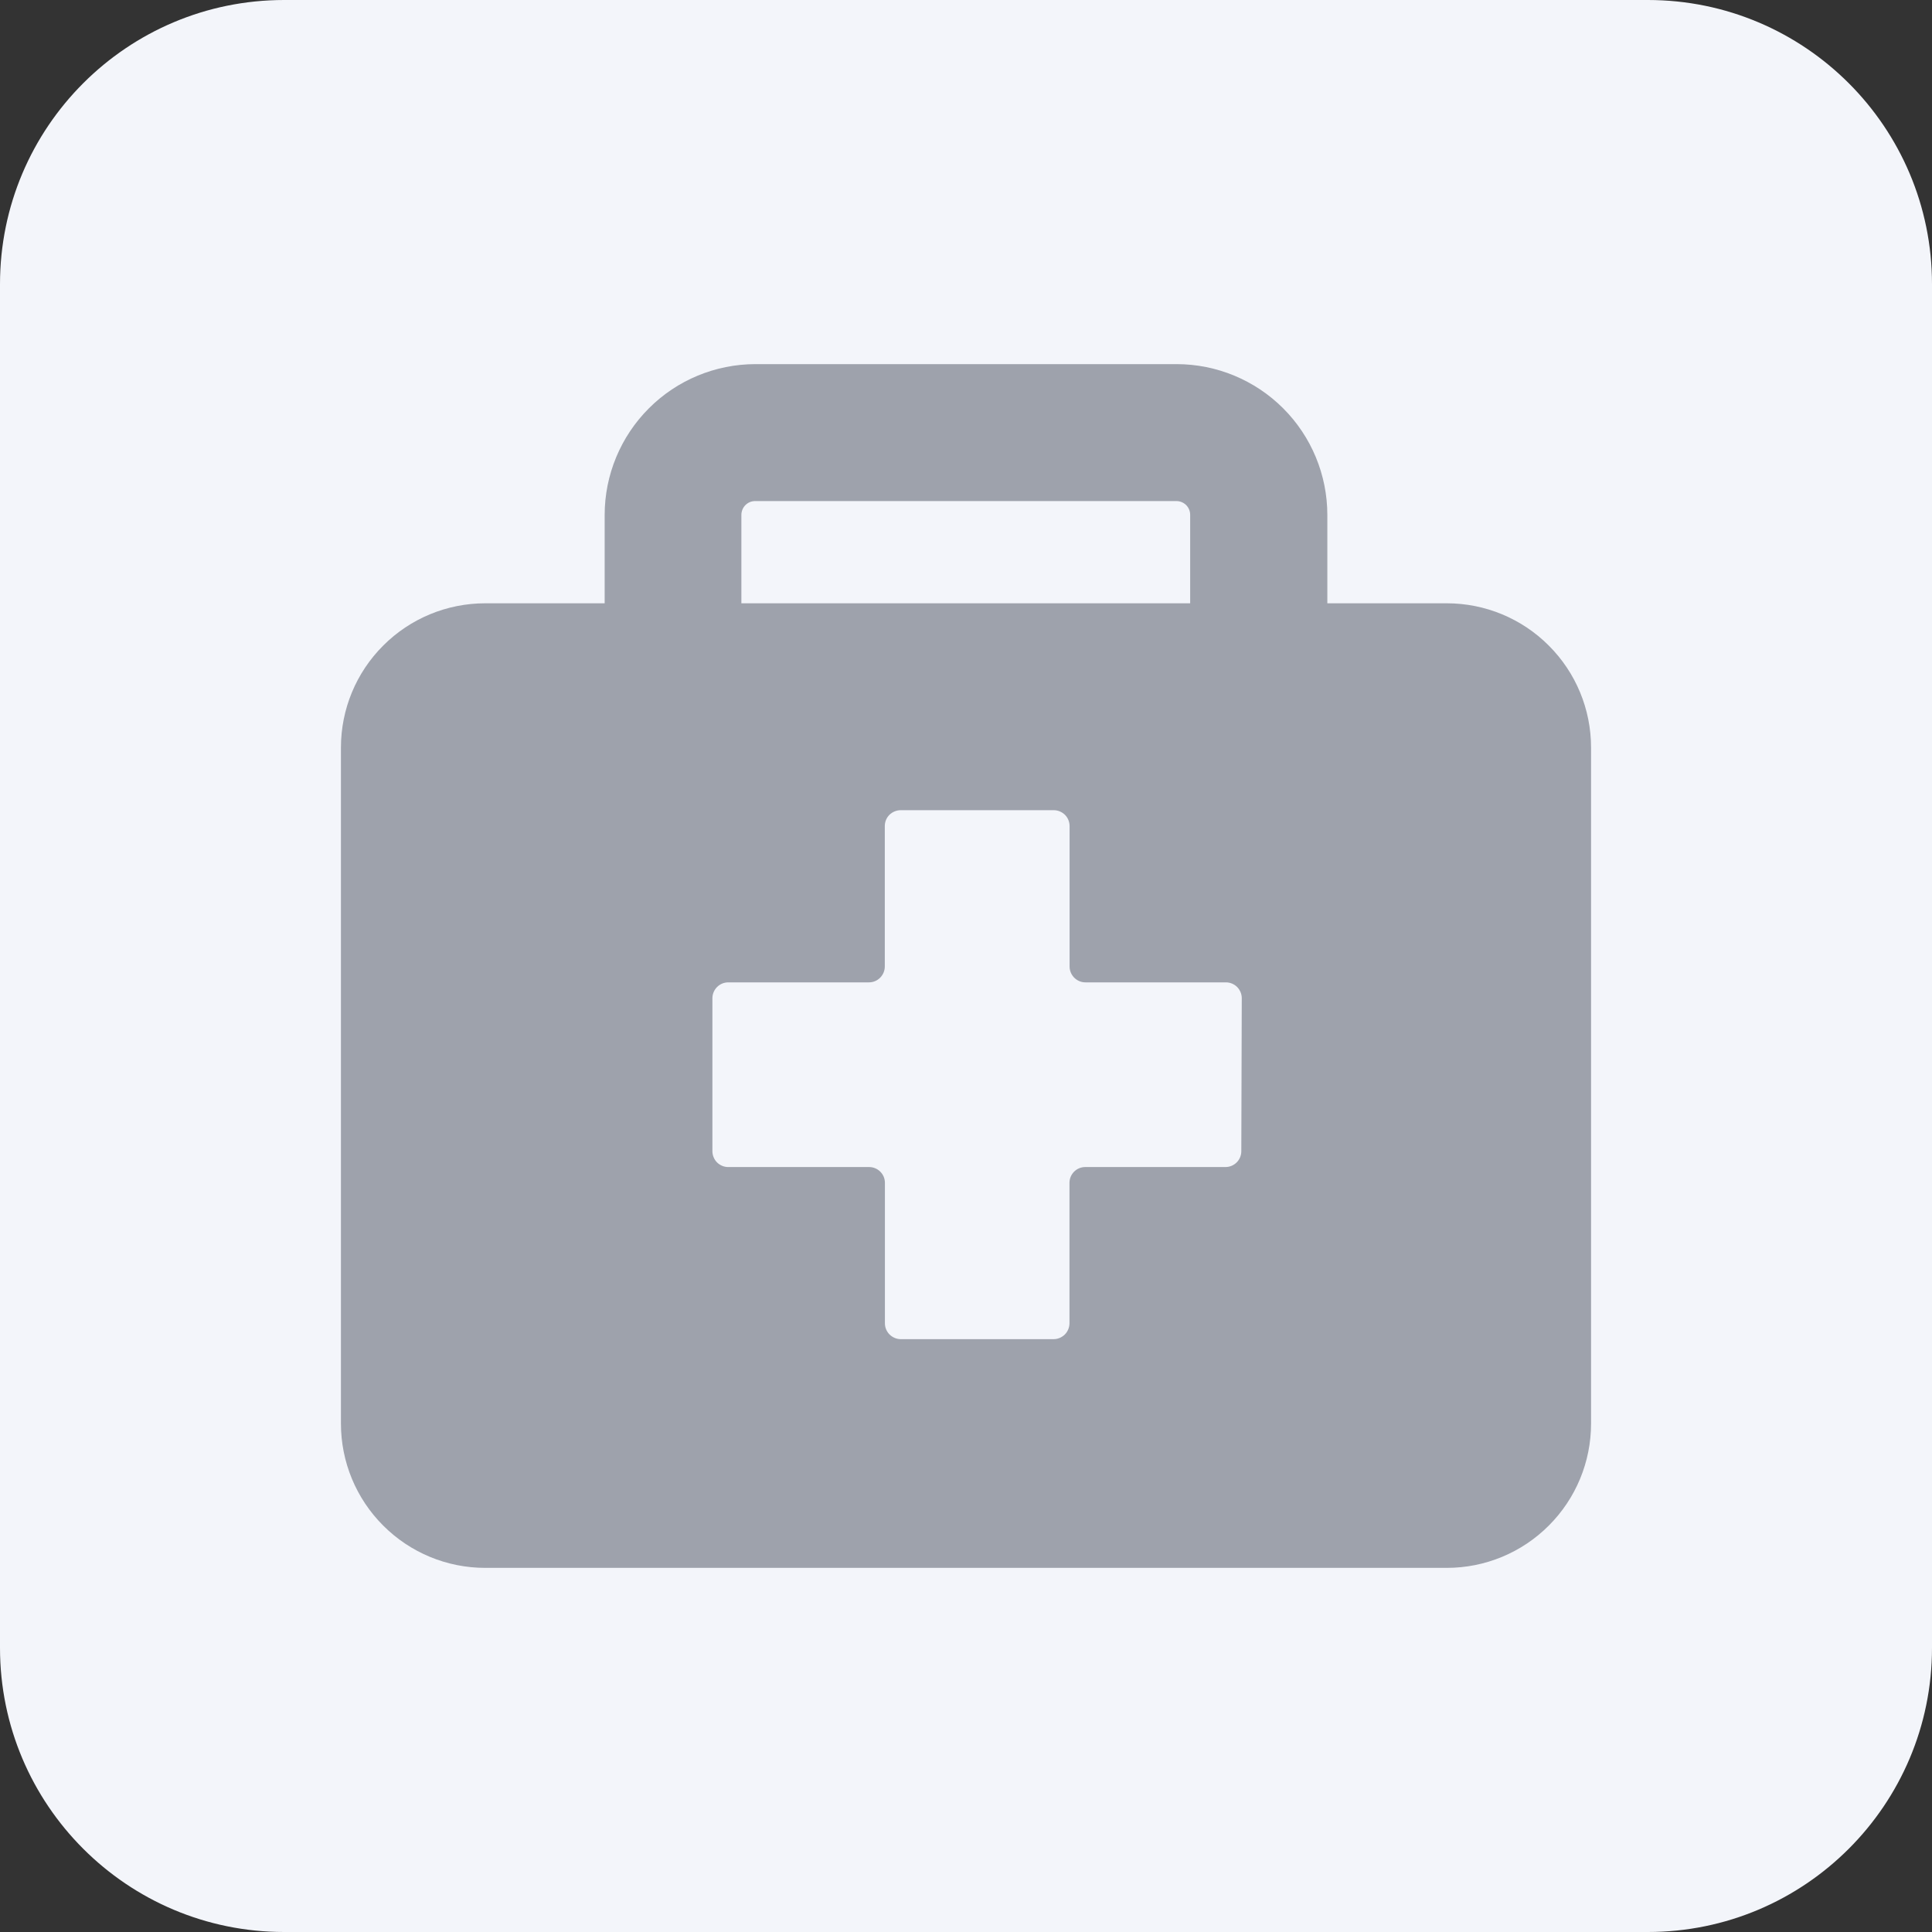
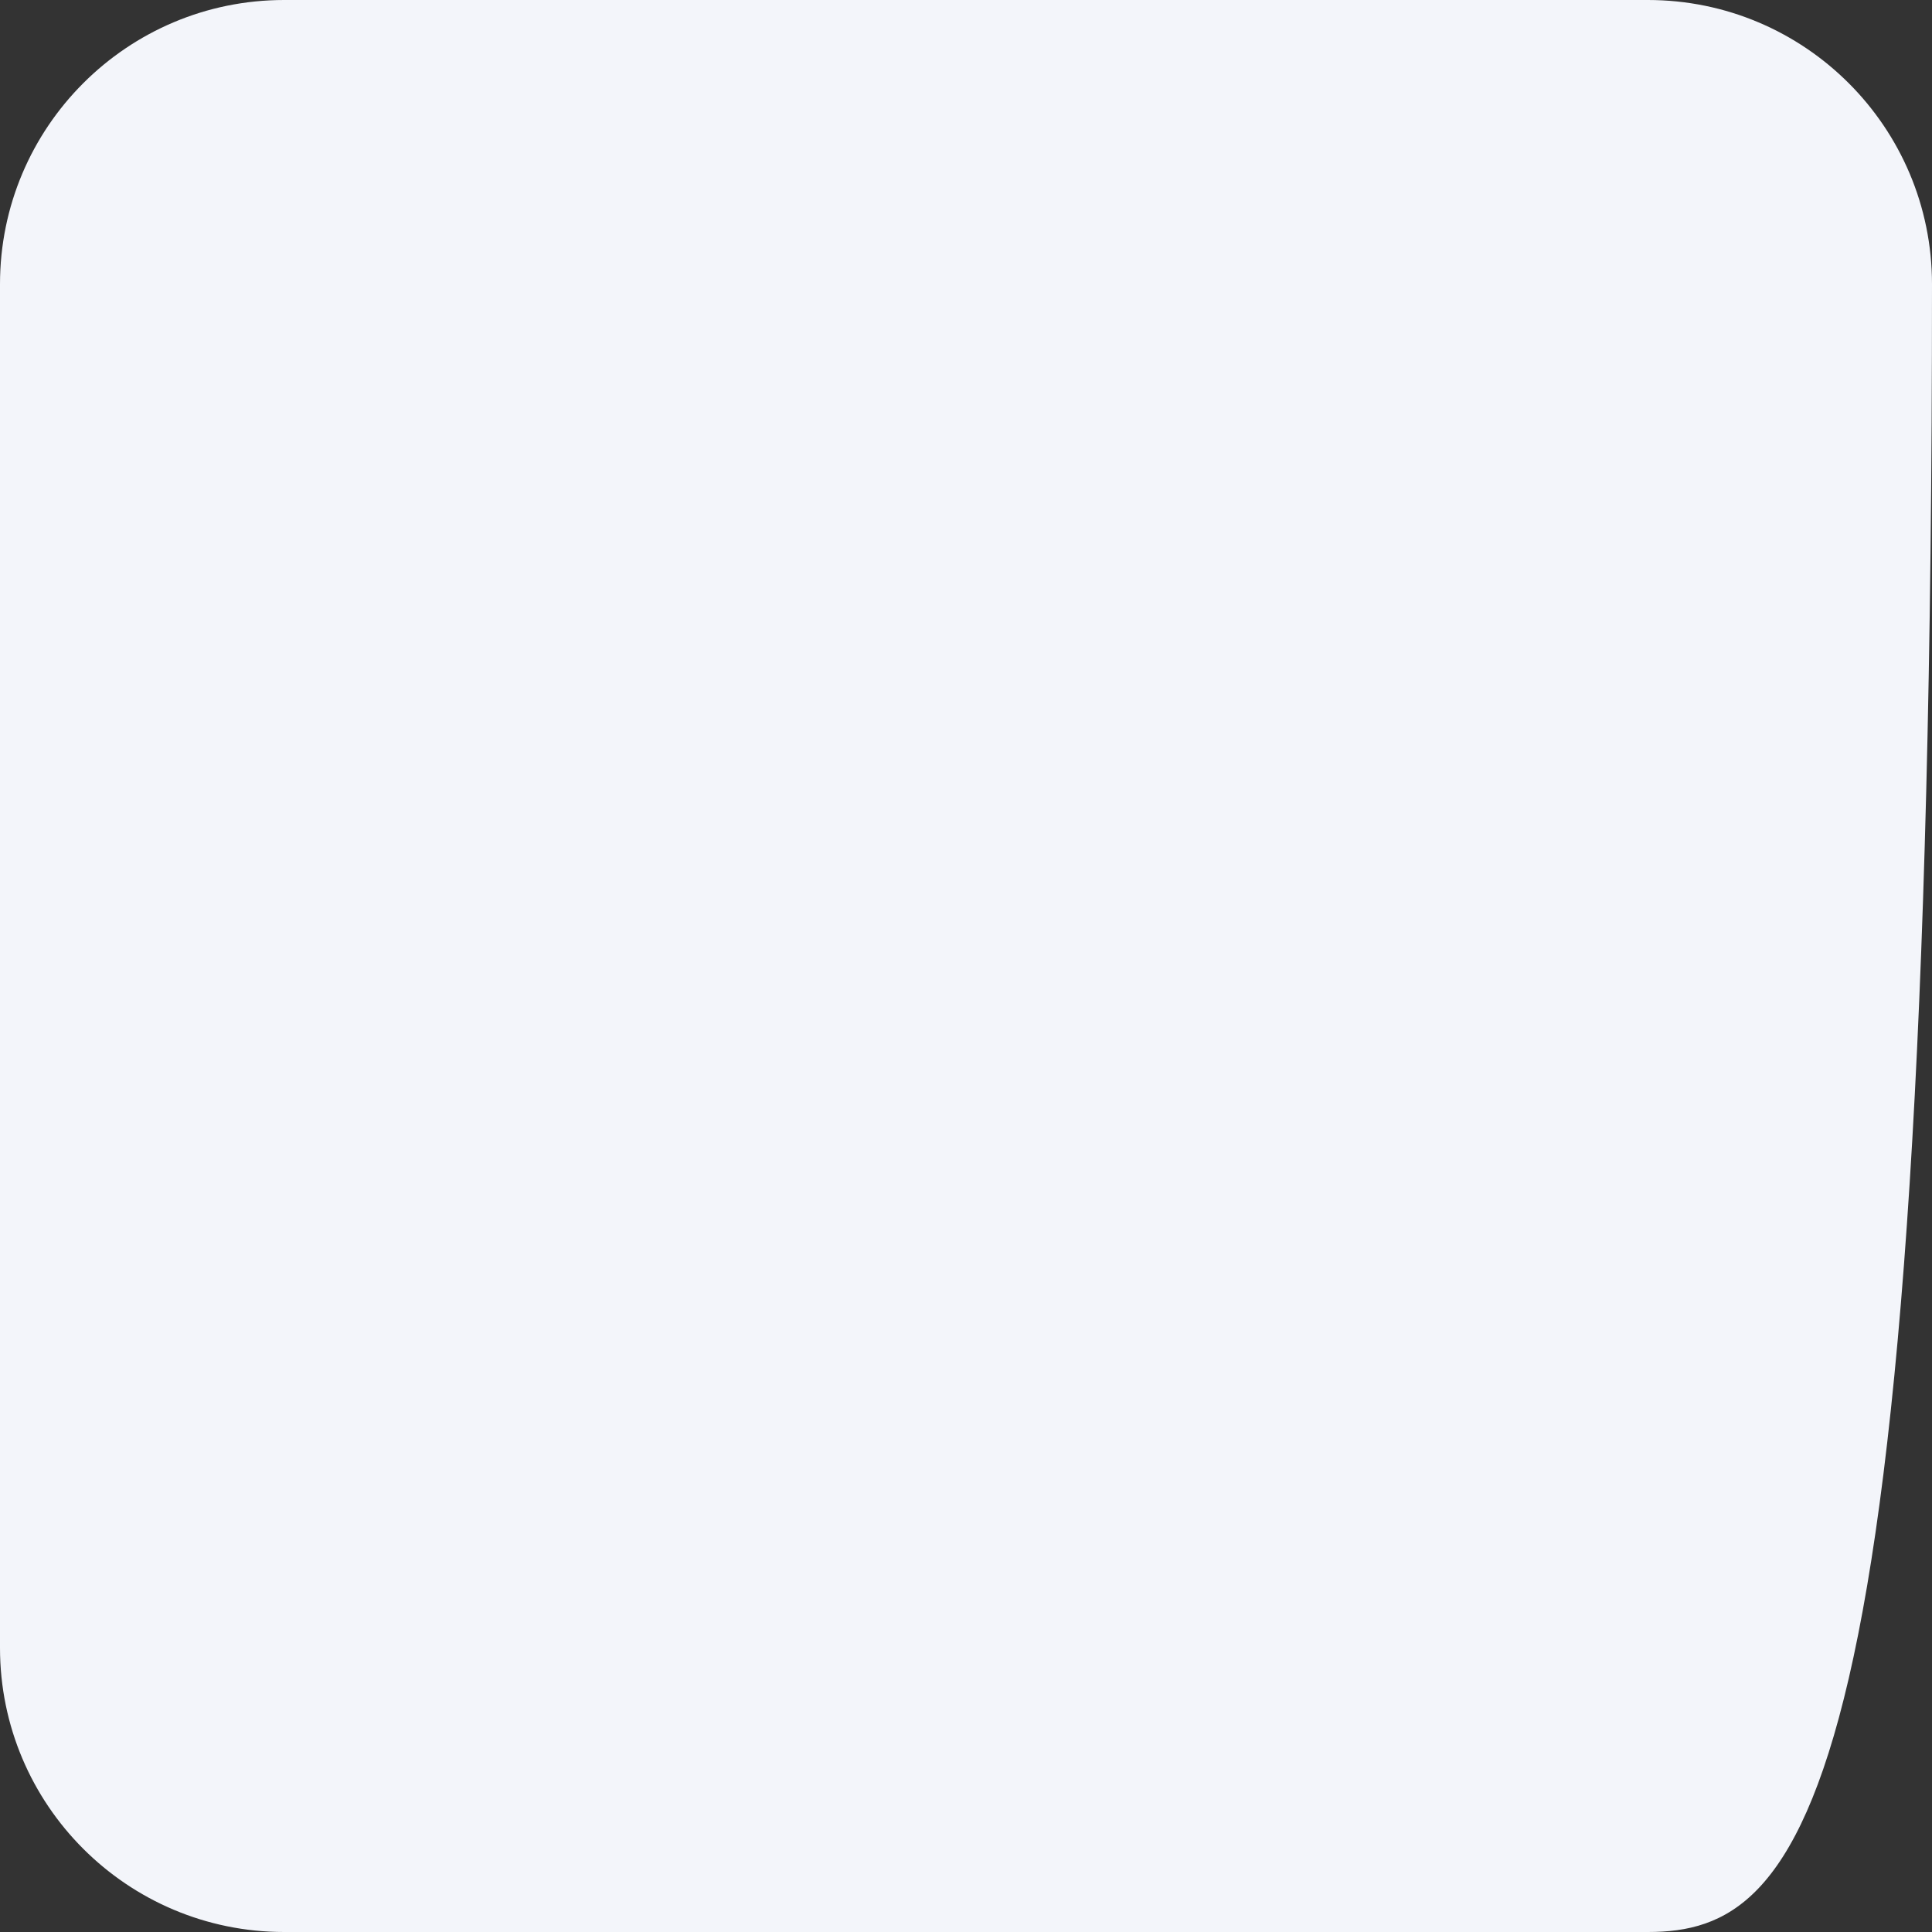
<svg xmlns="http://www.w3.org/2000/svg" width="34" height="34" viewBox="0 0 34 34" fill="none">
  <rect x="0" y="0" width="34" height="34" fill="#333333" stroke="none" />
-   <path d="M0 5C0 2.239 2.239 0 5 0H29C31.761 0 34 2.239 34 5V29C34 31.761 31.761 34 29 34H5C2.239 34 0 31.761 0 29V5Z" fill="#F3F5FA" />
-   <path d="M25.461 10.617H23.359V9.06C23.358 8.357 23.079 7.683 22.582 7.186C22.085 6.689 21.411 6.409 20.708 6.408H13.293C12.59 6.409 11.916 6.688 11.419 7.186C10.922 7.683 10.642 8.357 10.641 9.06V10.617H8.539C7.865 10.617 7.22 10.884 6.744 11.361C6.267 11.837 6 12.482 6 13.156V25.053C6 25.727 6.267 26.372 6.744 26.848C7.22 27.325 7.865 27.592 8.539 27.592H25.461C26.135 27.592 26.78 27.325 27.256 26.848C27.733 26.372 28 25.727 28 25.053V13.156C28 12.482 27.733 11.837 27.256 11.361C26.78 10.884 26.135 10.617 25.461 10.617ZM13.047 9.06C13.047 9.028 13.054 8.997 13.066 8.967C13.078 8.938 13.096 8.911 13.118 8.889C13.141 8.866 13.168 8.848 13.197 8.836C13.226 8.824 13.258 8.818 13.29 8.818H20.704C20.768 8.818 20.829 8.844 20.875 8.889C20.92 8.935 20.945 8.996 20.945 9.06V10.617H13.047V9.06ZM21.845 20.259C21.845 20.333 21.816 20.404 21.764 20.456C21.711 20.509 21.64 20.538 21.566 20.538H19.099C19.025 20.538 18.954 20.567 18.902 20.62C18.85 20.672 18.821 20.742 18.821 20.816V23.289C18.82 23.362 18.791 23.433 18.739 23.485C18.686 23.537 18.615 23.567 18.542 23.567H15.852C15.779 23.567 15.708 23.537 15.655 23.485C15.603 23.433 15.573 23.362 15.573 23.289V20.816C15.573 20.78 15.566 20.743 15.552 20.709C15.538 20.676 15.517 20.645 15.491 20.619C15.465 20.593 15.435 20.573 15.401 20.559C15.367 20.545 15.331 20.538 15.294 20.538H12.82C12.783 20.539 12.747 20.532 12.712 20.518C12.678 20.504 12.647 20.484 12.62 20.458C12.594 20.432 12.573 20.401 12.559 20.367C12.545 20.333 12.537 20.296 12.537 20.259V17.566C12.538 17.492 12.567 17.422 12.62 17.369C12.672 17.317 12.743 17.288 12.816 17.288H15.291C15.366 17.288 15.437 17.259 15.489 17.206C15.541 17.154 15.571 17.083 15.571 17.009V14.538C15.571 14.501 15.578 14.464 15.592 14.43C15.606 14.396 15.627 14.365 15.653 14.339C15.68 14.313 15.711 14.293 15.745 14.279C15.779 14.265 15.816 14.258 15.852 14.258H18.544C18.618 14.258 18.689 14.288 18.742 14.34C18.794 14.393 18.823 14.464 18.823 14.538V17.009C18.823 17.083 18.853 17.154 18.905 17.206C18.957 17.258 19.027 17.288 19.101 17.288H21.574C21.648 17.288 21.718 17.317 21.771 17.369C21.823 17.422 21.853 17.492 21.853 17.566L21.845 20.259Z" fill="#9EA2AC" />
+   <path d="M0 5C0 2.239 2.239 0 5 0H29C31.761 0 34 2.239 34 5C34 31.761 31.761 34 29 34H5C2.239 34 0 31.761 0 29V5Z" fill="#F3F5FA" />
</svg>